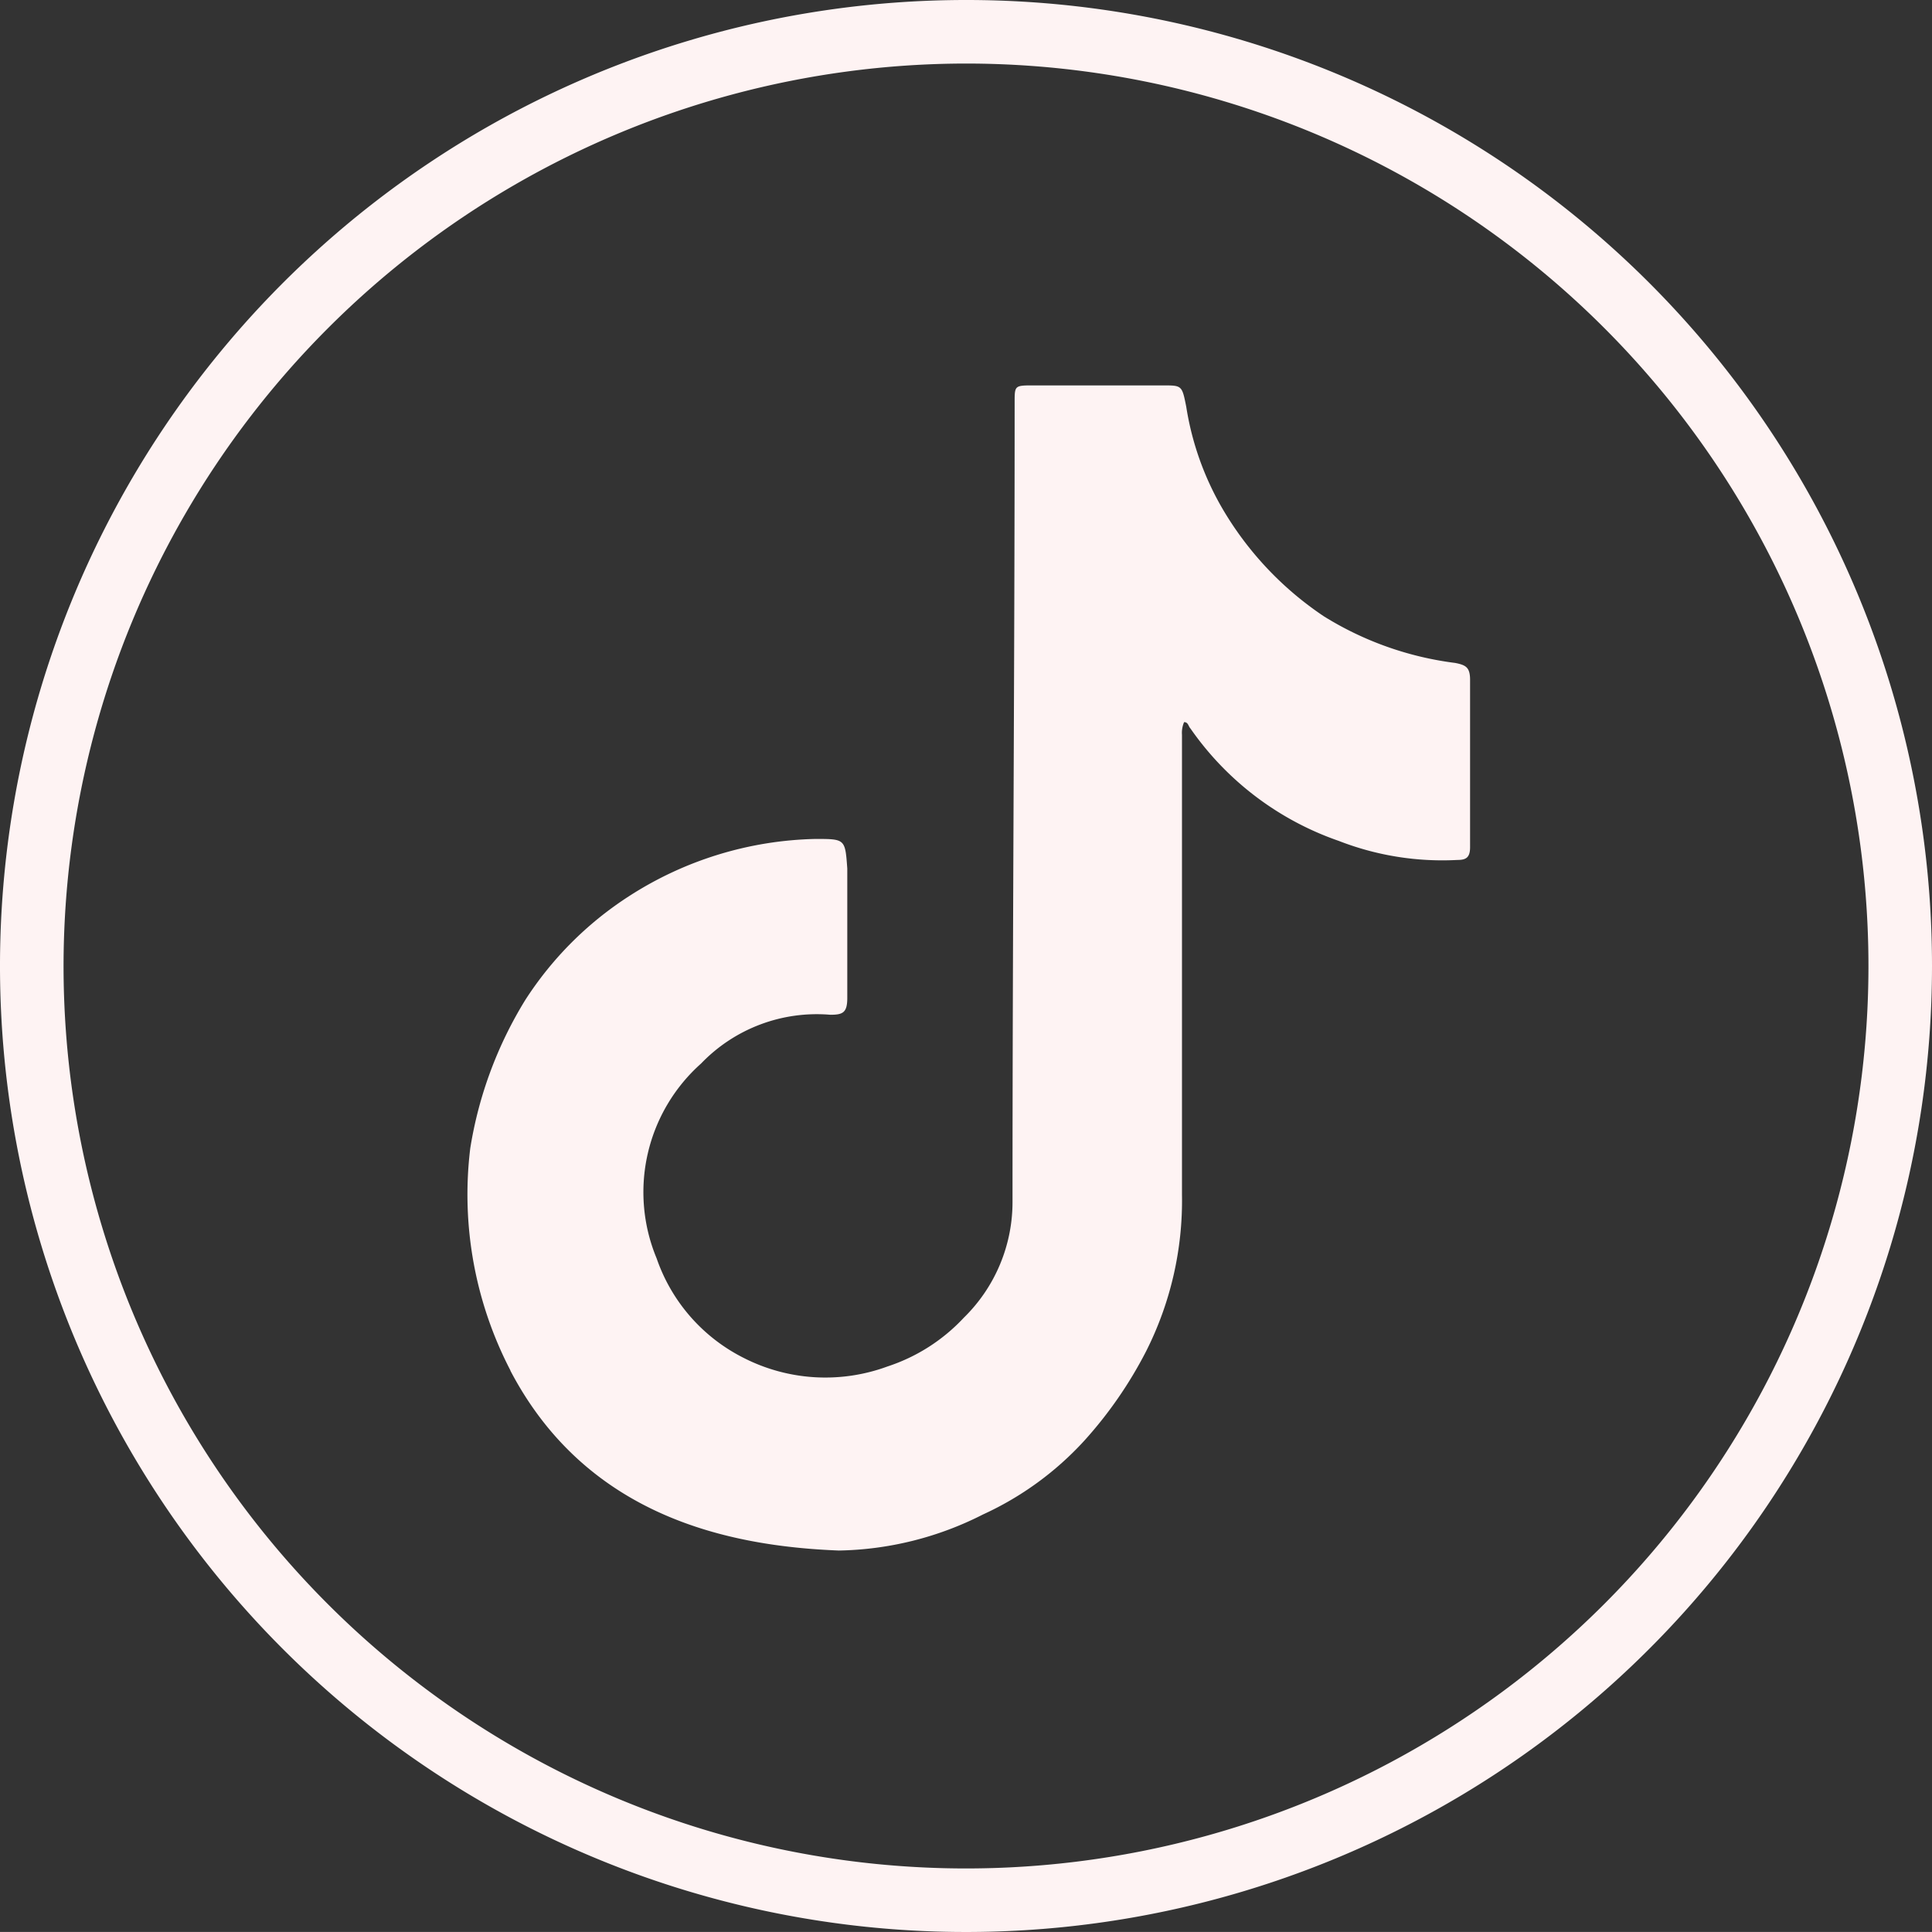
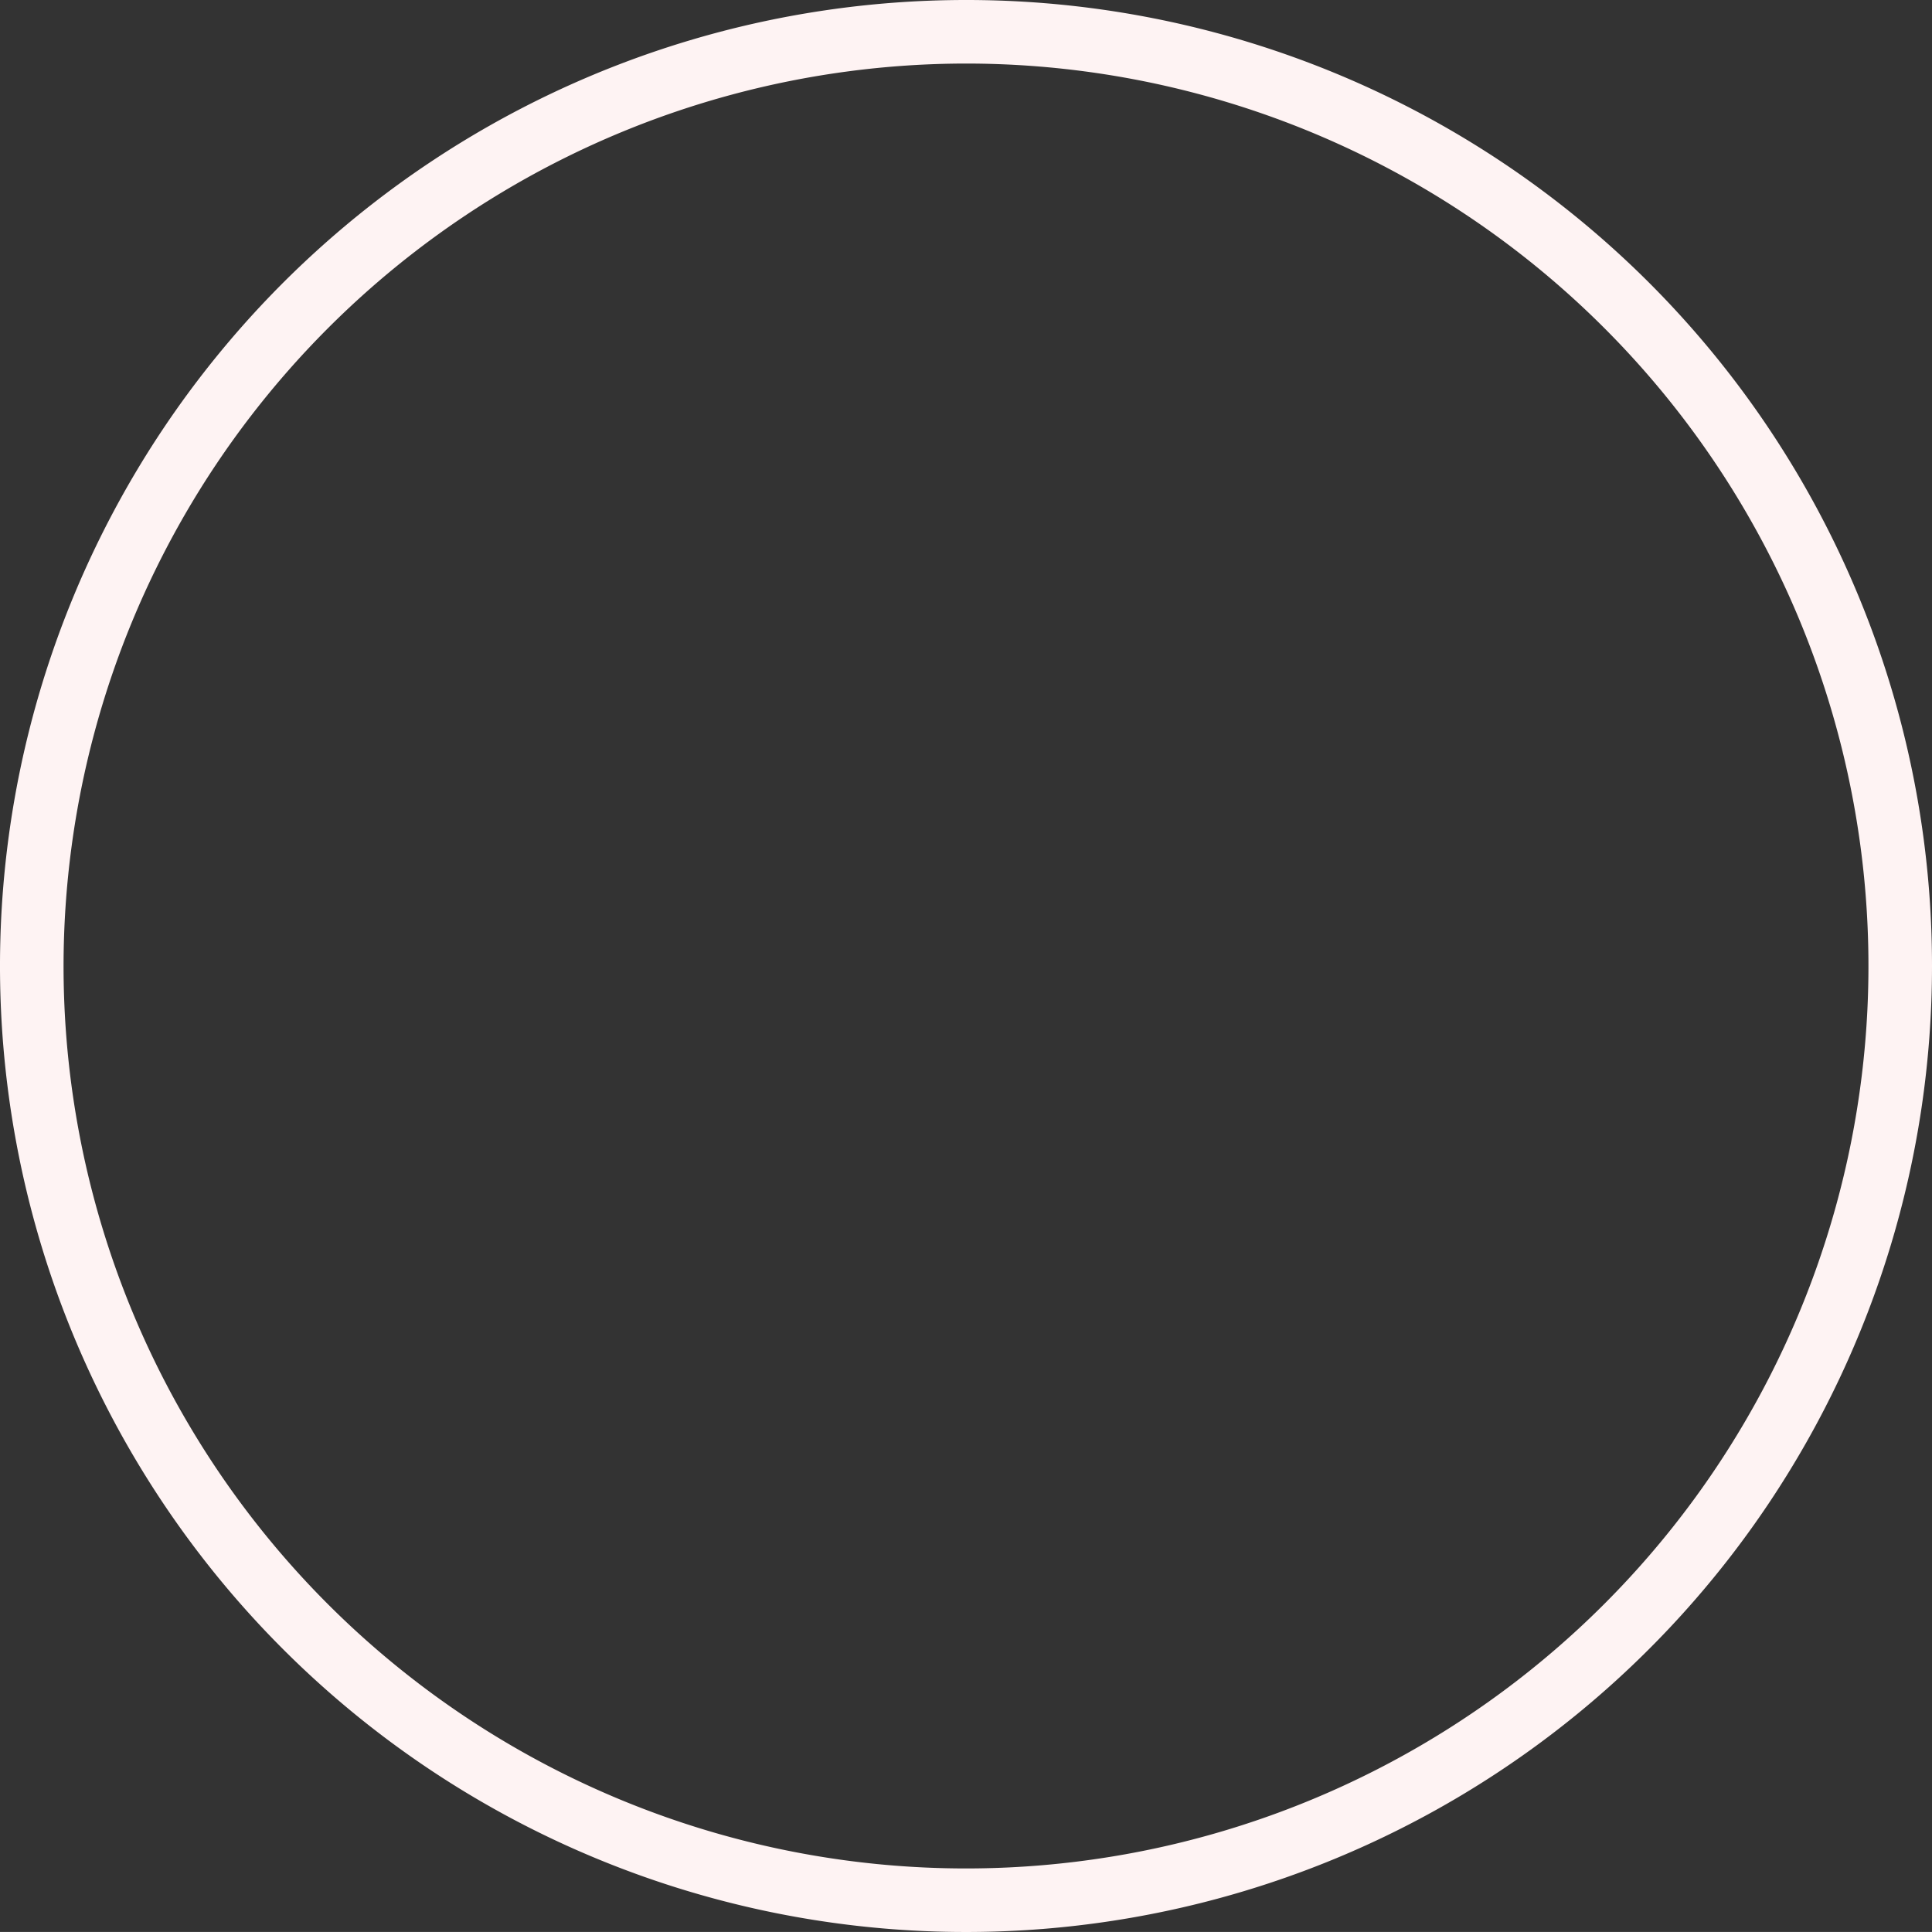
<svg xmlns="http://www.w3.org/2000/svg" width="44.69" height="44.689" viewBox="0 0 44.69 44.689">
  <rect x="0" y="0" width="44.69" height="44.689" fill="#333333" stroke="none" />
  <g id="Groupe_666" data-name="Groupe 666" transform="translate(7535.341 19918.732)">
    <path id="Tracé_31" data-name="Tracé 31" d="M253.645,1.47A20.875,20.875,0,1,1,232.77,22.345,20.892,20.892,0,0,1,253.645,1.47m0-1.47h0A22.345,22.345,0,1,0,275.99,22.345,22.335,22.335,0,0,0,253.645,0" transform="translate(-7766.641 -19918.732)" fill="#fef3f3" />
-     <path id="Tracé_32" data-name="Tracé 32" d="M254.341,40.986a8.826,8.826,0,0,1-.931-5.145,9.356,9.356,0,0,1,1.274-3.43,8.014,8.014,0,0,1,2.4-2.4,8.271,8.271,0,0,1,4.312-1.323c.686,0,.686,0,.735.686v2.989c0,.343-.1.392-.392.392a3.71,3.71,0,0,0-2.989,1.127,3.984,3.984,0,0,0-1.029,4.508,4.054,4.054,0,0,0,2.009,2.3,4.158,4.158,0,0,0,3.332.2,4.2,4.2,0,0,0,1.764-1.127,3.742,3.742,0,0,0,1.127-2.7c0-6.174.049-12.3.049-18.474,0-.392,0-.392.441-.392h2.989c.441,0,.441,0,.539.49a6.757,6.757,0,0,0,.833,2.352,7.64,7.64,0,0,0,2.352,2.5,7.54,7.54,0,0,0,3.038,1.078c.245.049.343.1.343.392v3.871c0,.245-.1.294-.294.294a6.6,6.6,0,0,1-2.744-.441,6.941,6.941,0,0,1-3.43-2.6c-.049-.049-.049-.147-.147-.147a.621.621,0,0,0-.049.294V36.919a7.728,7.728,0,0,1-.833,3.626A9.649,9.649,0,0,1,267.62,42.6a7.266,7.266,0,0,1-2.352,1.715,7.616,7.616,0,0,1-3.332.833c-2.548-.1-5.831-.784-7.6-4.165" transform="translate(-7777.873 -19928.014)" fill="#fef3f3" />
  </g>
</svg>